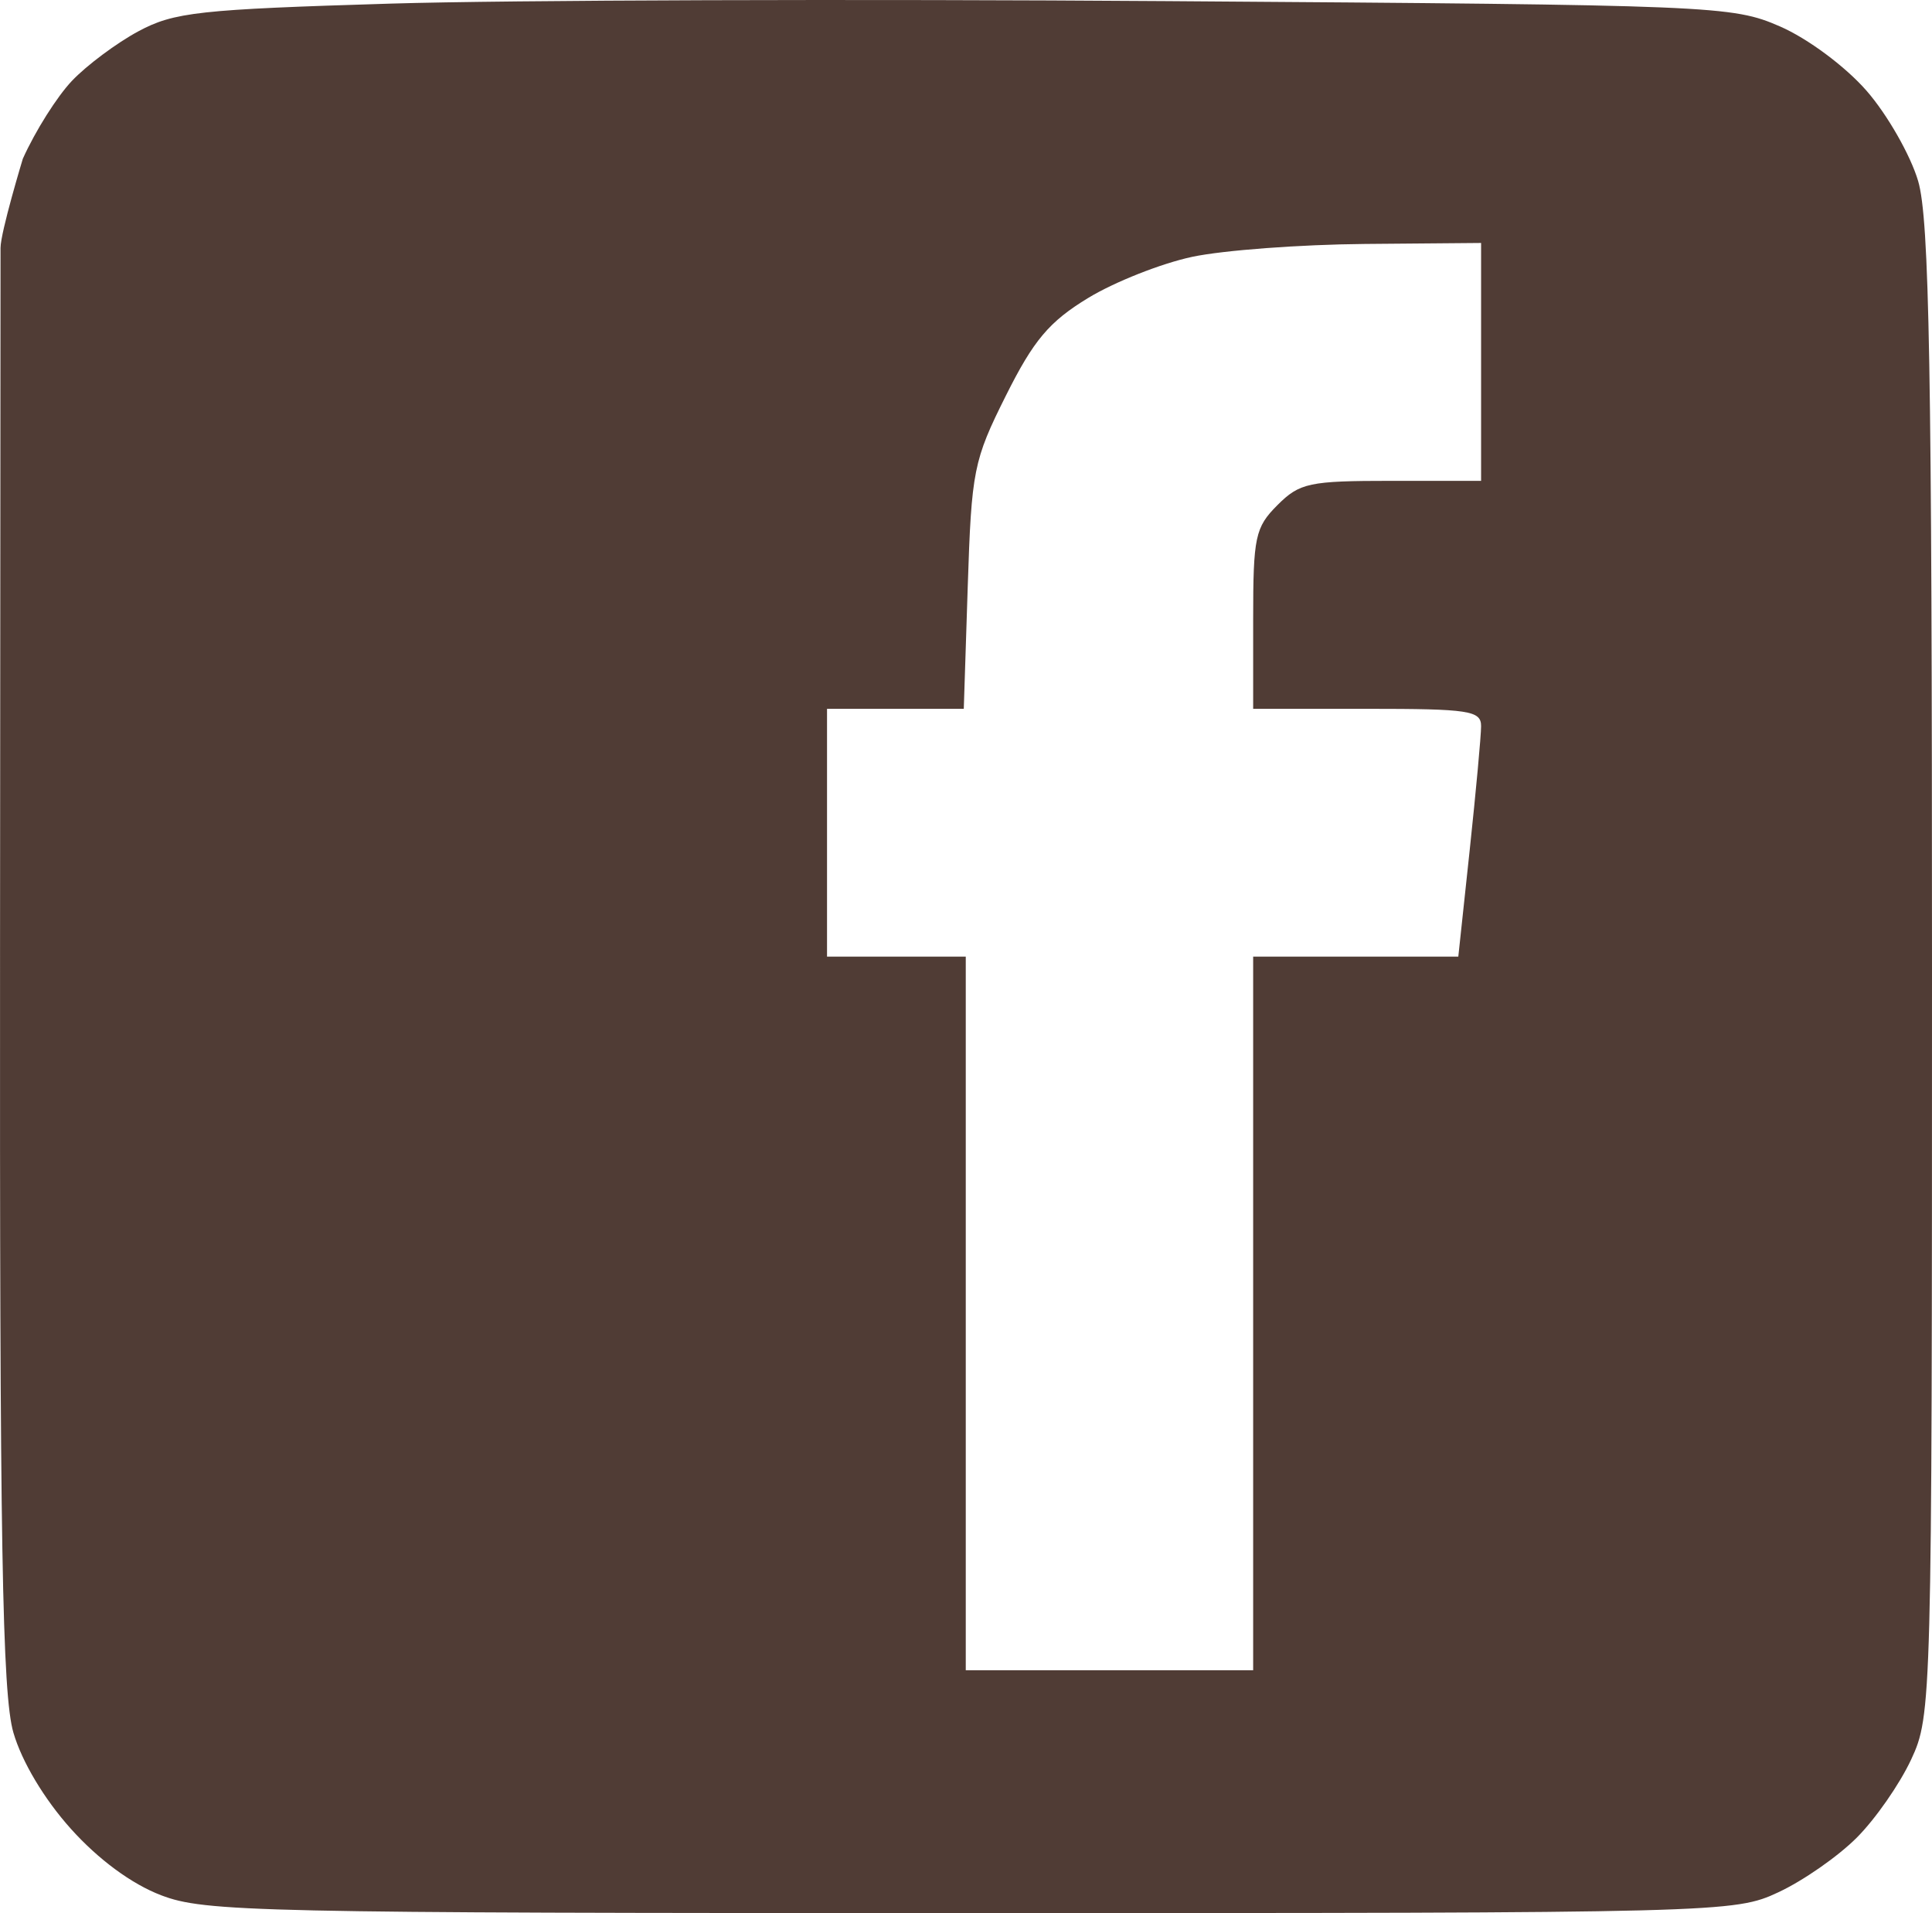
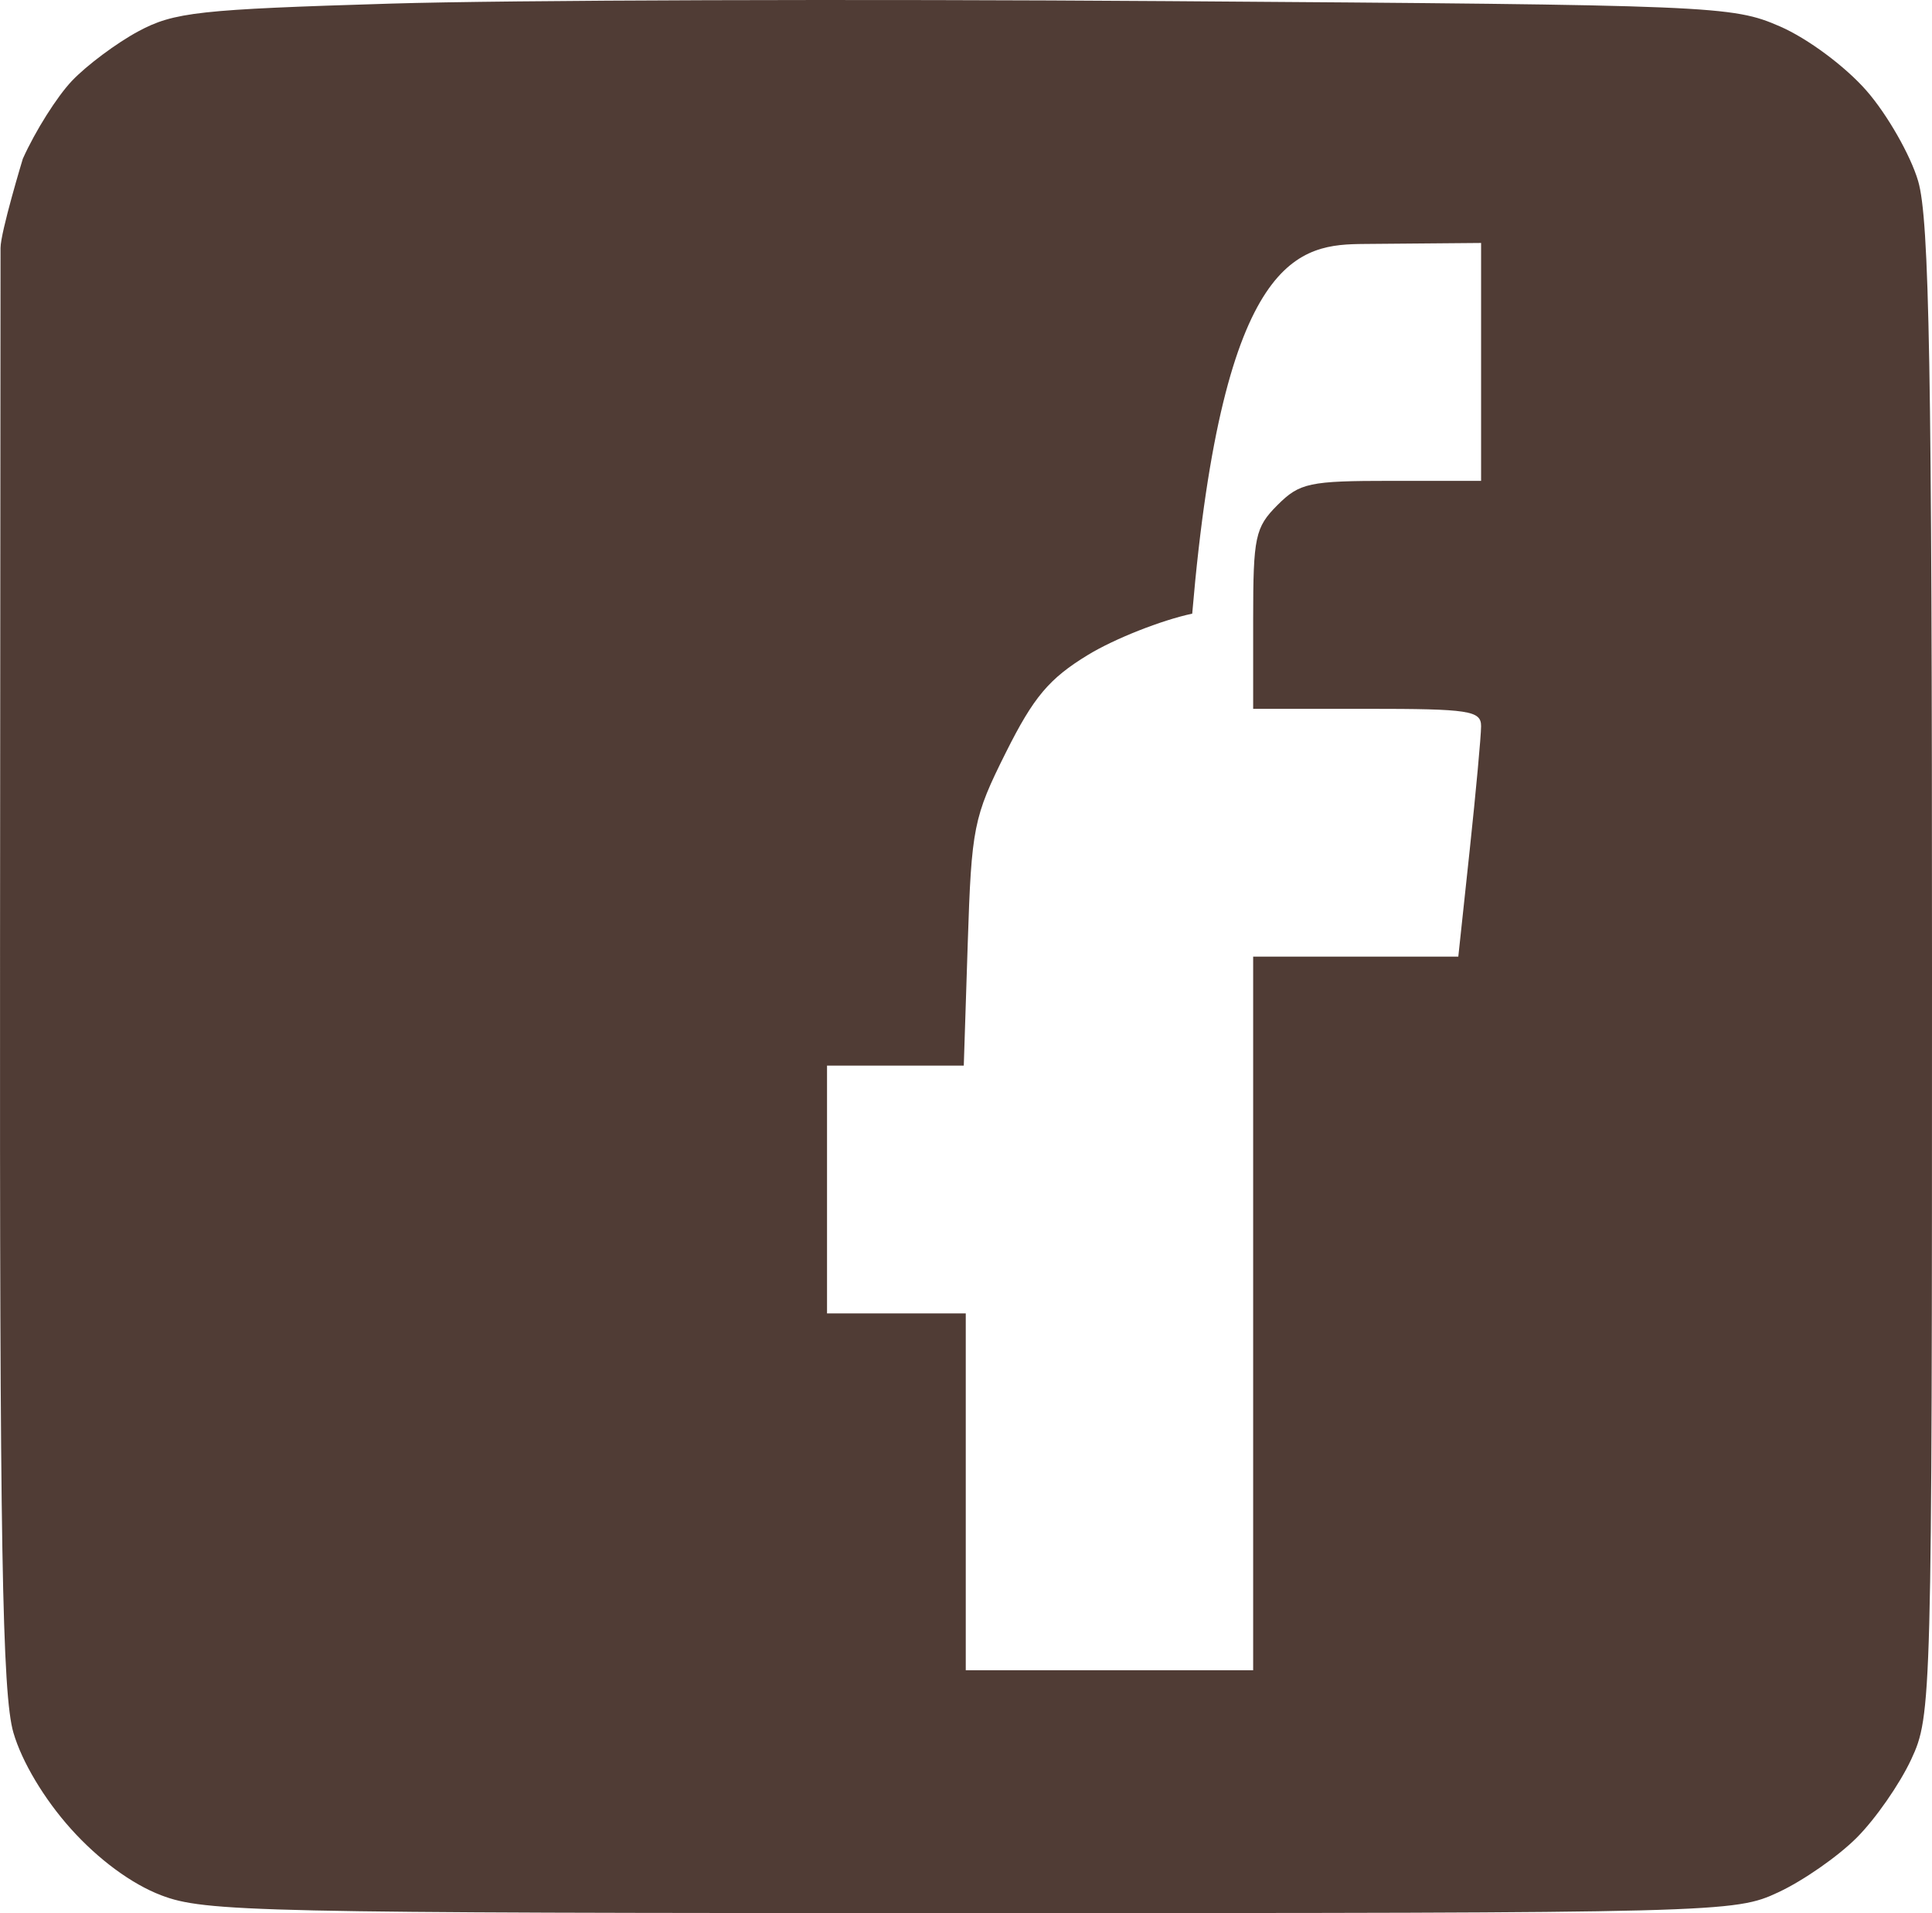
<svg xmlns="http://www.w3.org/2000/svg" version="1.1" id="レイヤー_1" width="194.954" height="193.014" viewBox="0 0 194.954 193.014" style="overflow:visible;enable-background:new 0 0 194.954 193.014;" xml:space="preserve">
  <g>
-     <path style="fill:#503C35;" d="M117.804,0.113c-31.3-0.22-66.513-0.108-78.35,0.25c-19.4,0.586-21.891,0.86-25.5,2.8   c-2.2,1.184-5.215,3.434-6.7,5c-1.512,1.596-3.69,5.05-4.95,7.851c0,0-2.25,7.417-2.25,9s-0.05,70.5-0.05,70.5   c-0.041,60.199,0.218,75.421,1.35,79.3c0.857,2.938,3.106,6.7,5.8,9.7c2.784,3.1,6.126,5.562,9.1,6.699   c4.401,1.687,9.6,1.801,81.7,1.801c76,0,77.058-0.027,81.5-2.102c2.5-1.166,6.012-3.61,7.899-5.5c1.89-1.889,4.333-5.398,5.5-7.898   c2.065-4.429,2.101-5.7,2.101-79.5c0-60.9-0.264-75.894-1.399-79.75c-0.767-2.601-3.12-6.72-5.2-9.101   c-2.148-2.46-5.95-5.284-8.75-6.5C174.79,0.571,173.104,0.501,117.804,0.113L117.804,0.113z M137.704,24.613l11.75-0.1v12v12   h-9.051c-8.3,0-9.253,0.202-11.5,2.449s-2.449,3.2-2.449,11.5v9.051h11.5c10.301,0,11.5,0.183,11.5,1.75   c0,0.96-0.52,6.6-1.149,12.5l-1.15,10.75h-10.35h-10.351v36v36h-14.5h-14.5v-36v-36h-7h-7v-12.5v-12.5h6.9h6.9l0.4-12.351   c0.38-11.7,0.582-12.713,3.851-19.25c2.8-5.6,4.363-7.456,8.3-9.85c2.661-1.619,7.399-3.492,10.5-4.15   C123.429,25.249,131.204,24.668,137.704,24.613L137.704,24.613z" />
+     <path style="fill:#503C35;" d="M117.804,0.113c-31.3-0.22-66.513-0.108-78.35,0.25c-19.4,0.586-21.891,0.86-25.5,2.8   c-2.2,1.184-5.215,3.434-6.7,5c-1.512,1.596-3.69,5.05-4.95,7.851c0,0-2.25,7.417-2.25,9s-0.05,70.5-0.05,70.5   c-0.041,60.199,0.218,75.421,1.35,79.3c0.857,2.938,3.106,6.7,5.8,9.7c2.784,3.1,6.126,5.562,9.1,6.699   c4.401,1.687,9.6,1.801,81.7,1.801c76,0,77.058-0.027,81.5-2.102c2.5-1.166,6.012-3.61,7.899-5.5c1.89-1.889,4.333-5.398,5.5-7.898   c2.065-4.429,2.101-5.7,2.101-79.5c0-60.9-0.264-75.894-1.399-79.75c-0.767-2.601-3.12-6.72-5.2-9.101   c-2.148-2.46-5.95-5.284-8.75-6.5C174.79,0.571,173.104,0.501,117.804,0.113L117.804,0.113z M137.704,24.613l11.75-0.1v12v12   h-9.051c-8.3,0-9.253,0.202-11.5,2.449s-2.449,3.2-2.449,11.5v9.051h11.5c10.301,0,11.5,0.183,11.5,1.75   c0,0.96-0.52,6.6-1.149,12.5l-1.15,10.75h-10.35h-10.351v36v36h-14.5h-14.5v-36h-7h-7v-12.5v-12.5h6.9h6.9l0.4-12.351   c0.38-11.7,0.582-12.713,3.851-19.25c2.8-5.6,4.363-7.456,8.3-9.85c2.661-1.619,7.399-3.492,10.5-4.15   C123.429,25.249,131.204,24.668,137.704,24.613L137.704,24.613z" />
  </g>
</svg>